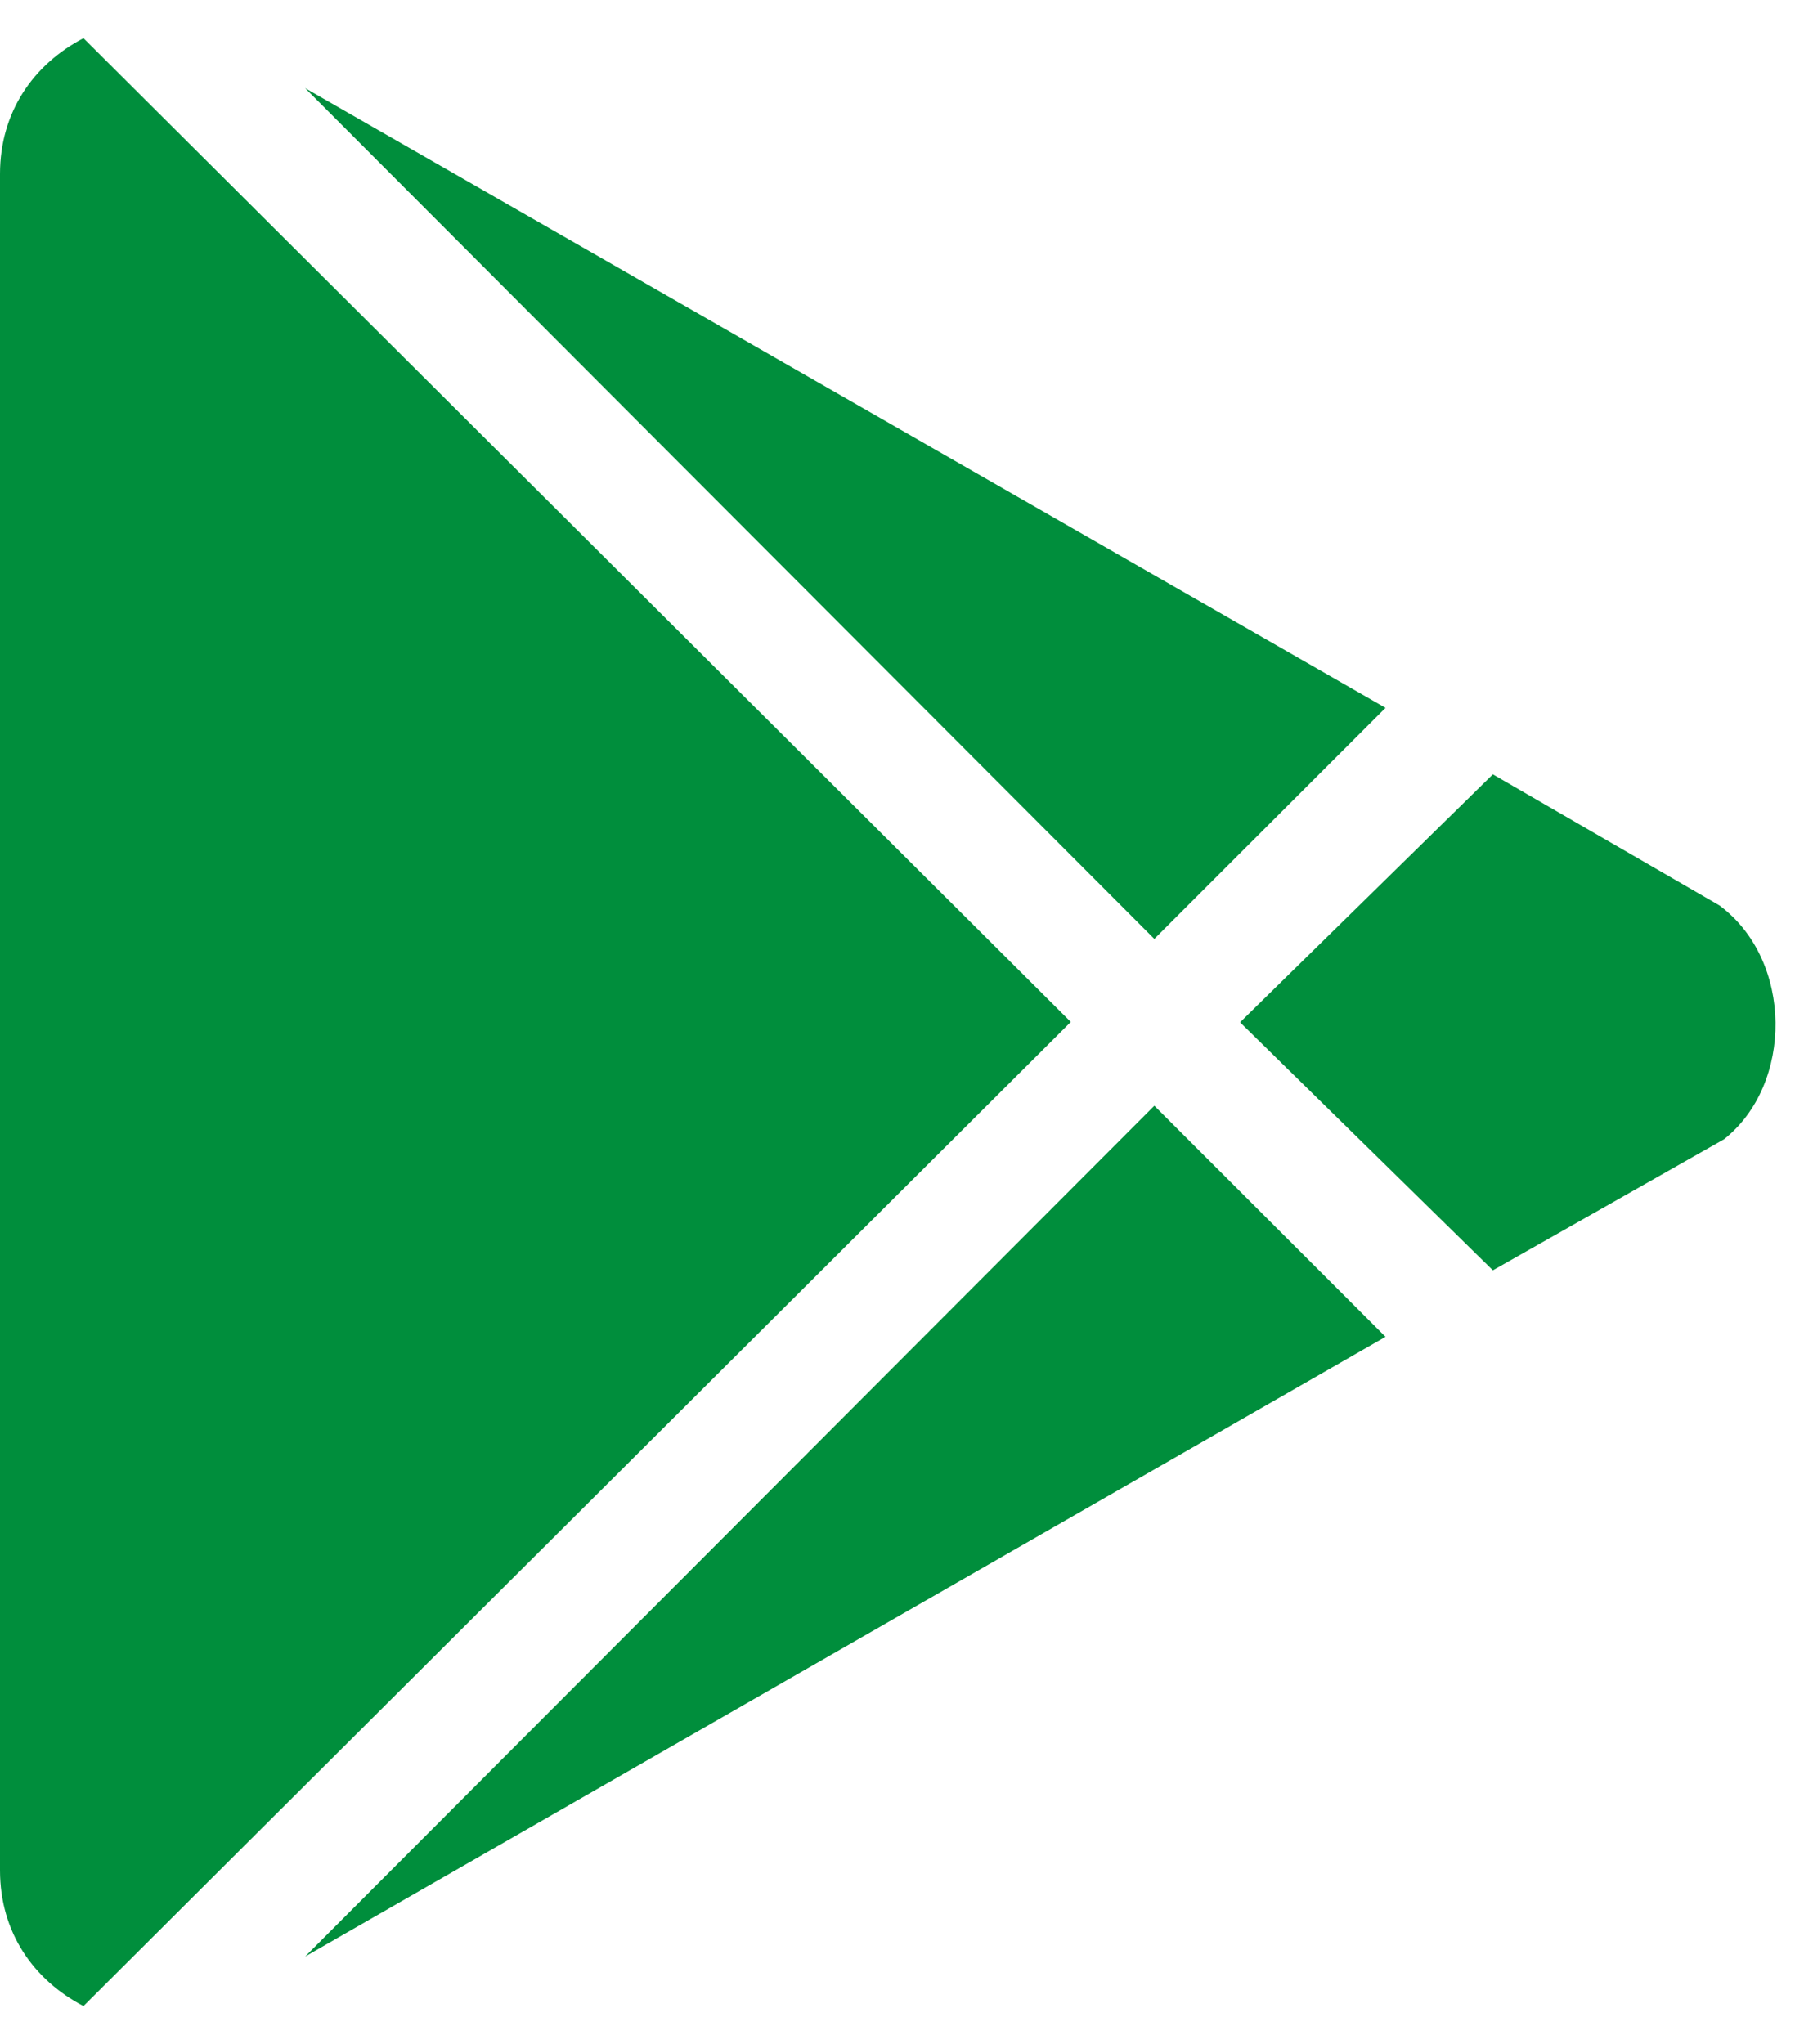
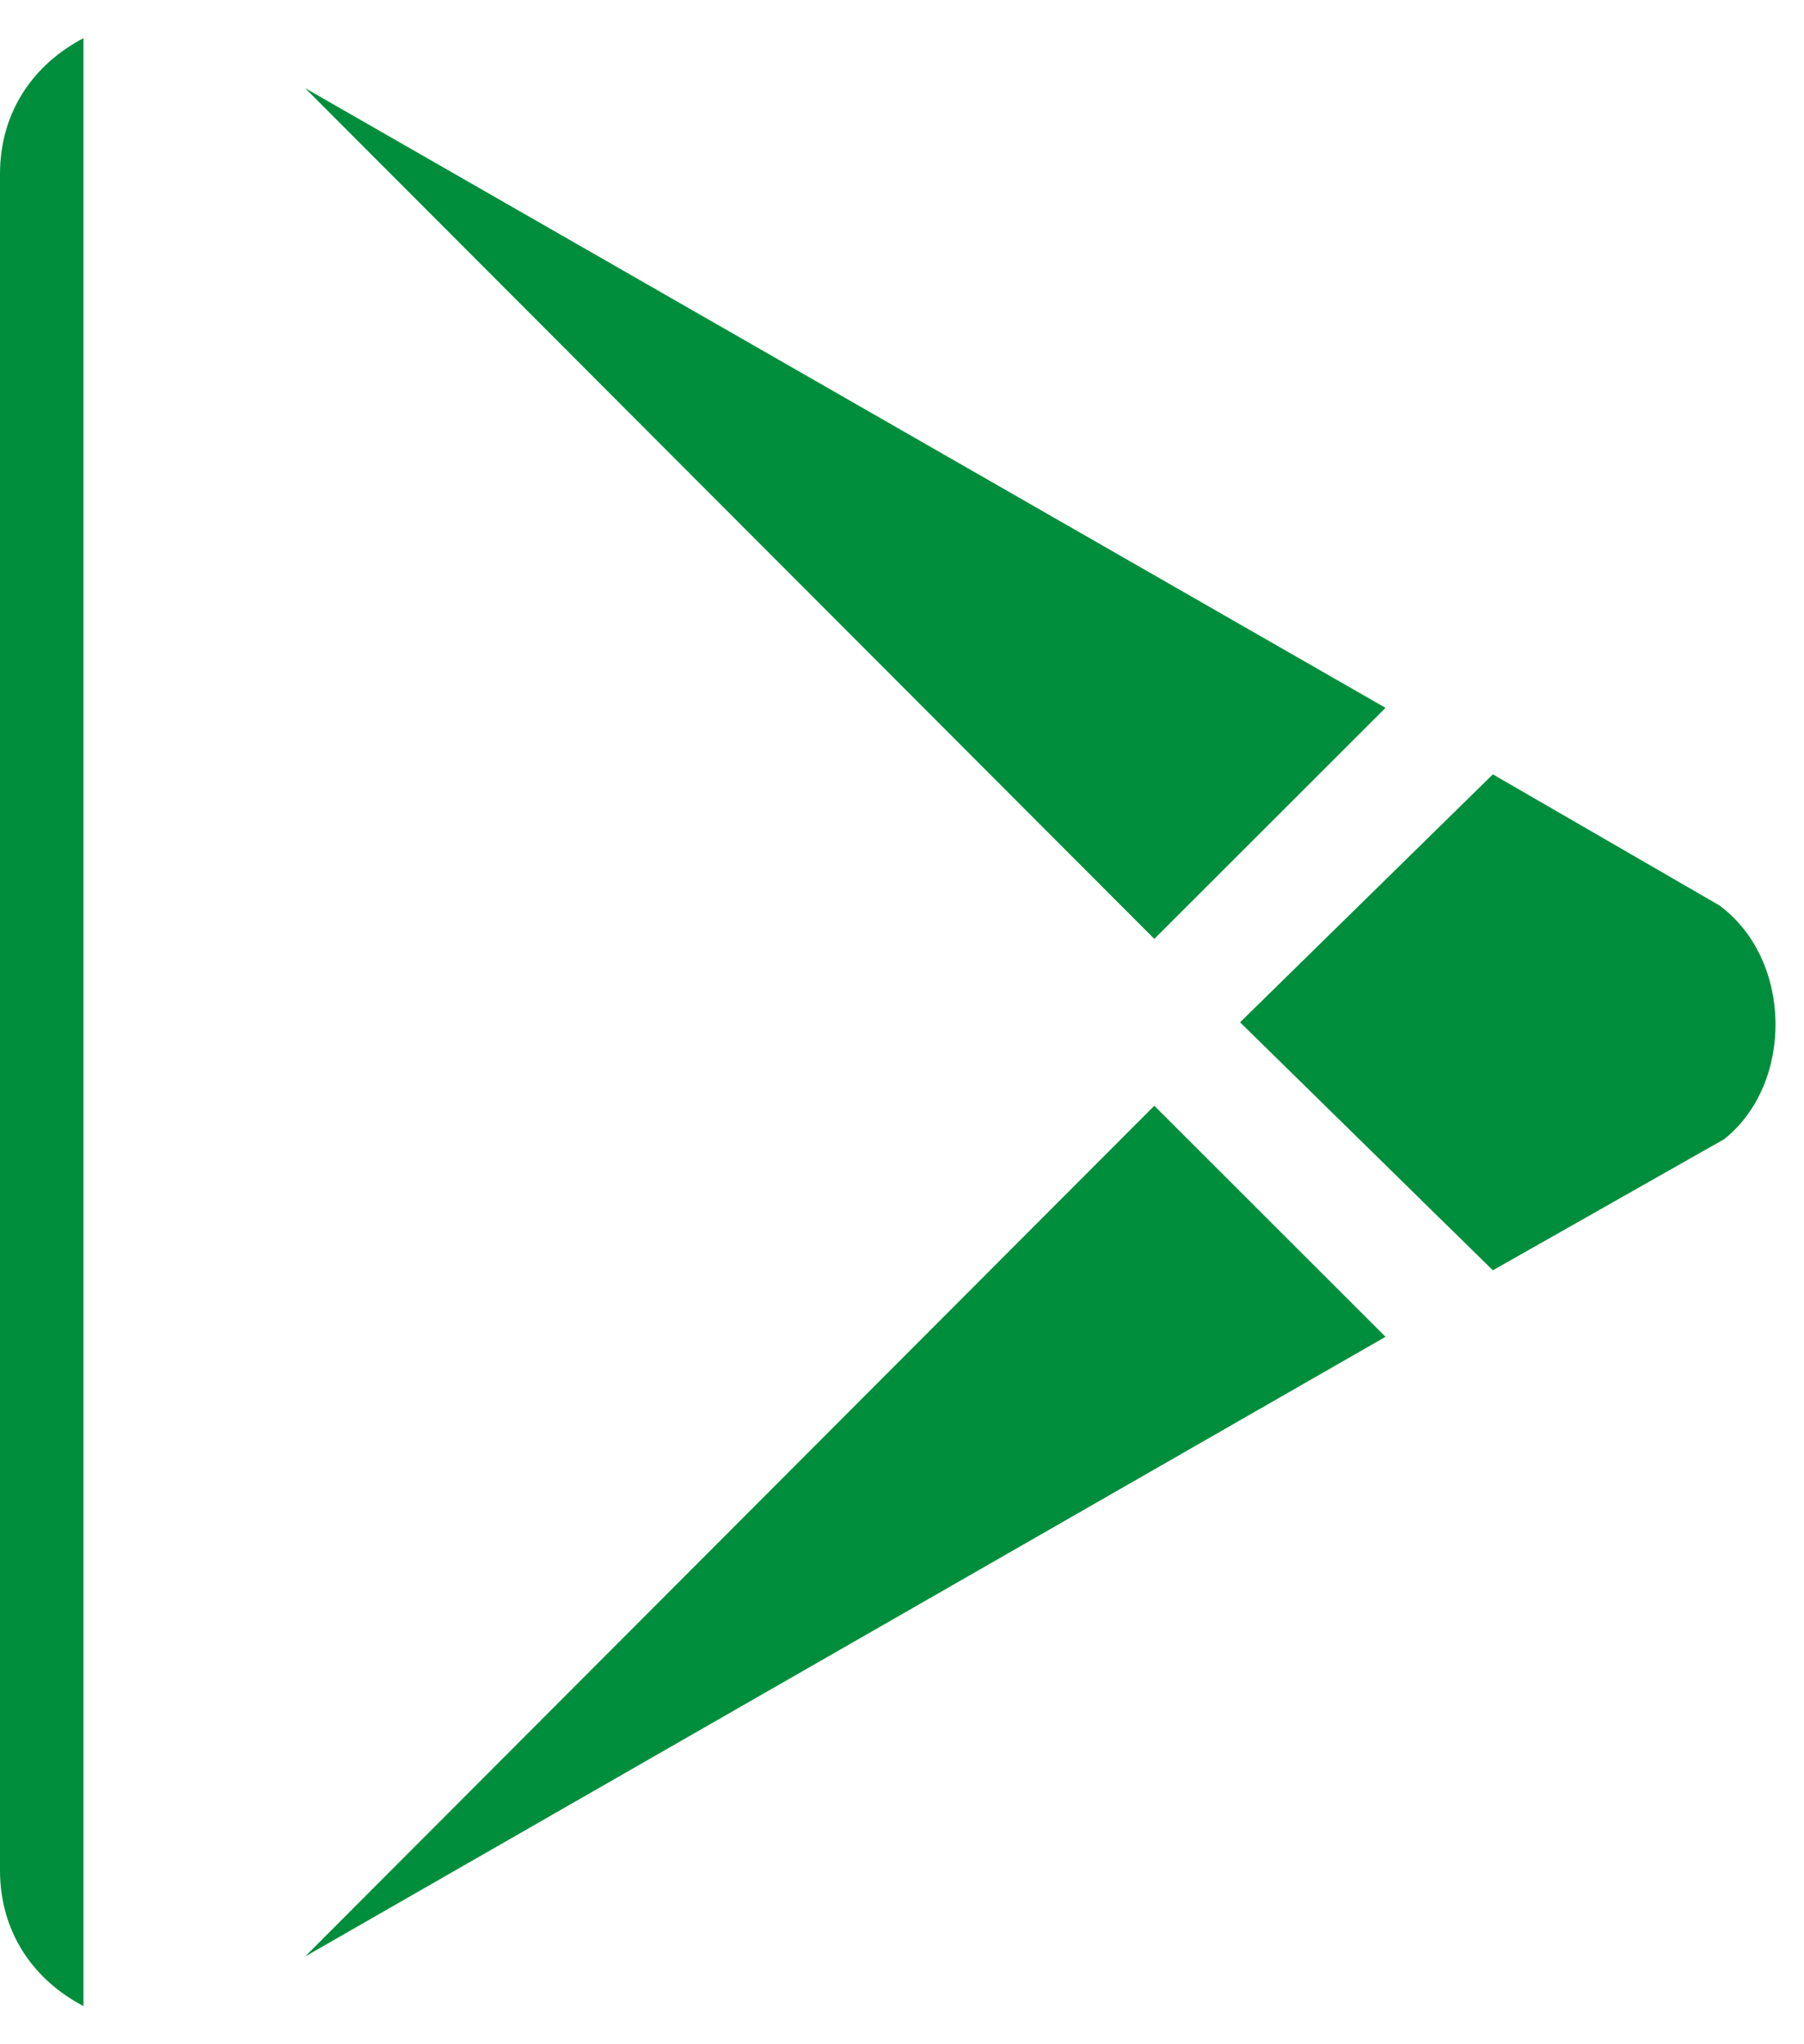
<svg xmlns="http://www.w3.org/2000/svg" width="30" height="34" viewBox="0 0 30 34" fill="none">
-   <path d="M19.196 15.616L5.074 1.466L23.041 11.773L19.196 15.616ZM1.388 0.635C0.557 1.07 0 1.862 0 2.892V31.108C0 32.138 0.557 32.931 1.388 33.365L17.807 16.997L1.388 0.635ZM28.595 15.06L24.826 12.879L20.622 17.003L24.826 21.128L28.672 18.947C29.824 18.033 29.824 15.974 28.595 15.06ZM5.074 32.541L23.041 22.234L19.196 18.391L5.074 32.541Z" fill="#008E3C" />
+   <path d="M19.196 15.616L5.074 1.466L23.041 11.773L19.196 15.616ZM1.388 0.635C0.557 1.07 0 1.862 0 2.892V31.108C0 32.138 0.557 32.931 1.388 33.365L1.388 0.635ZM28.595 15.06L24.826 12.879L20.622 17.003L24.826 21.128L28.672 18.947C29.824 18.033 29.824 15.974 28.595 15.06ZM5.074 32.541L23.041 22.234L19.196 18.391L5.074 32.541Z" fill="#008E3C" />
</svg>